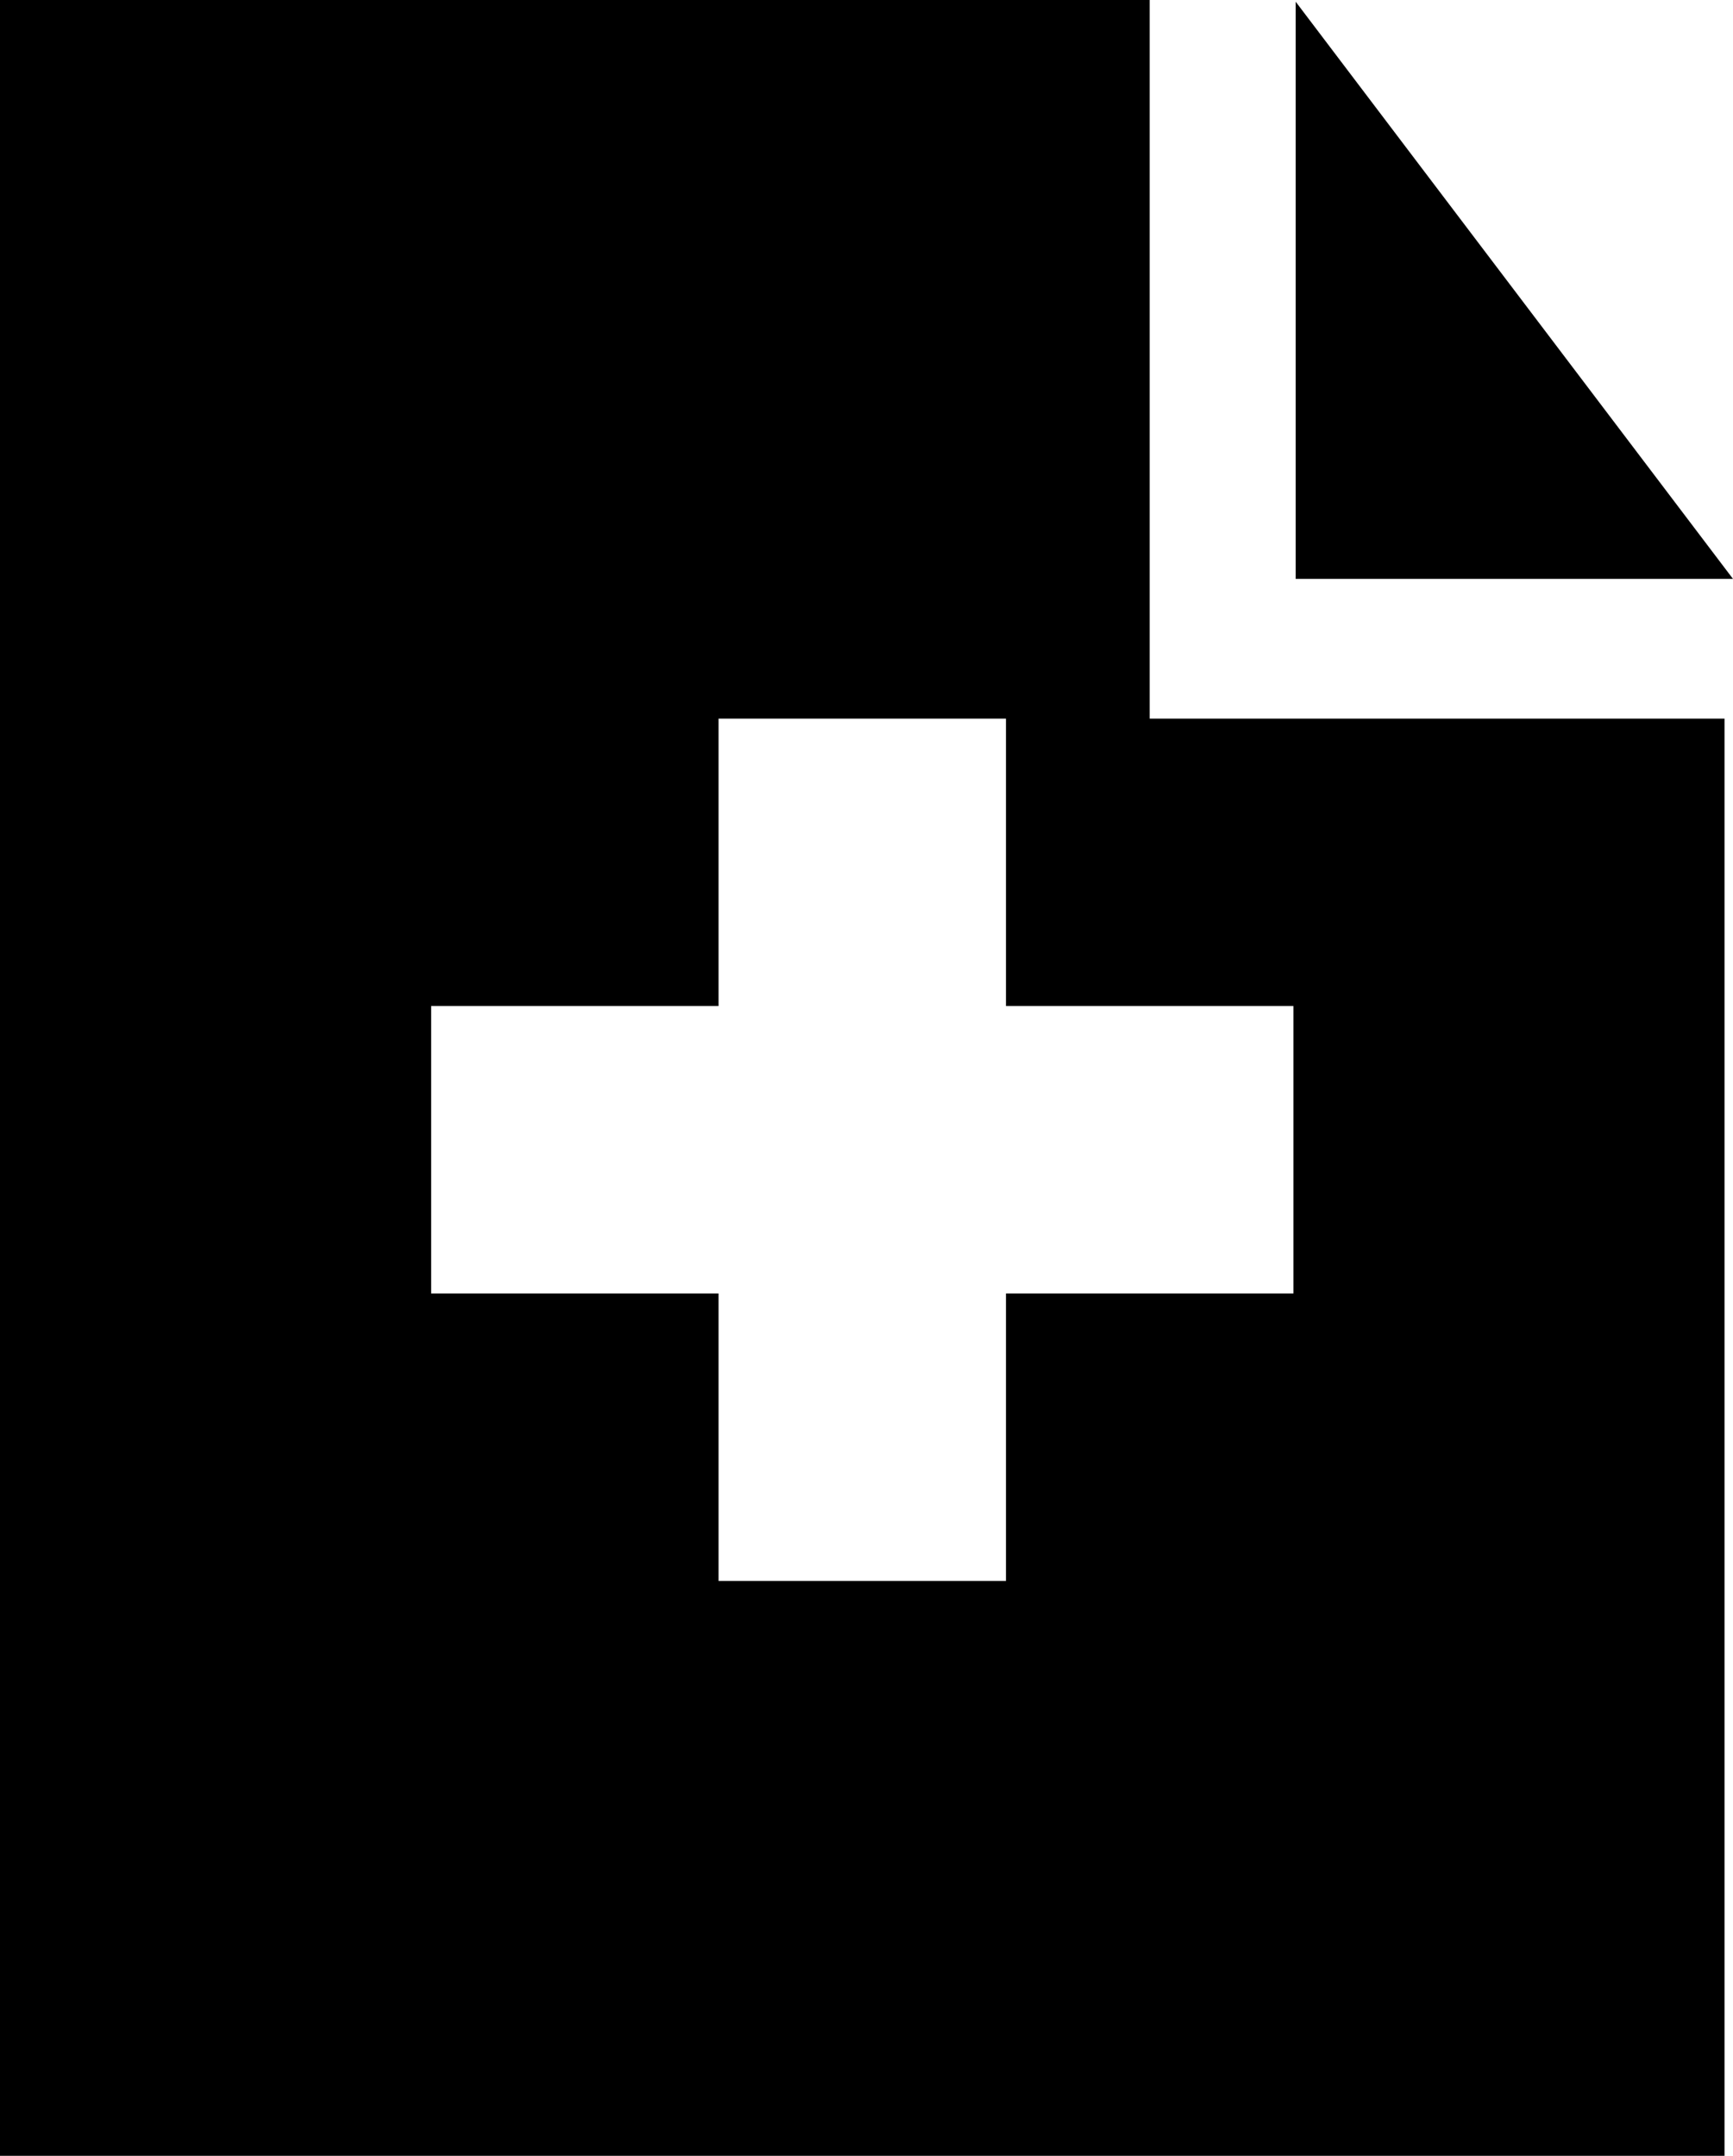
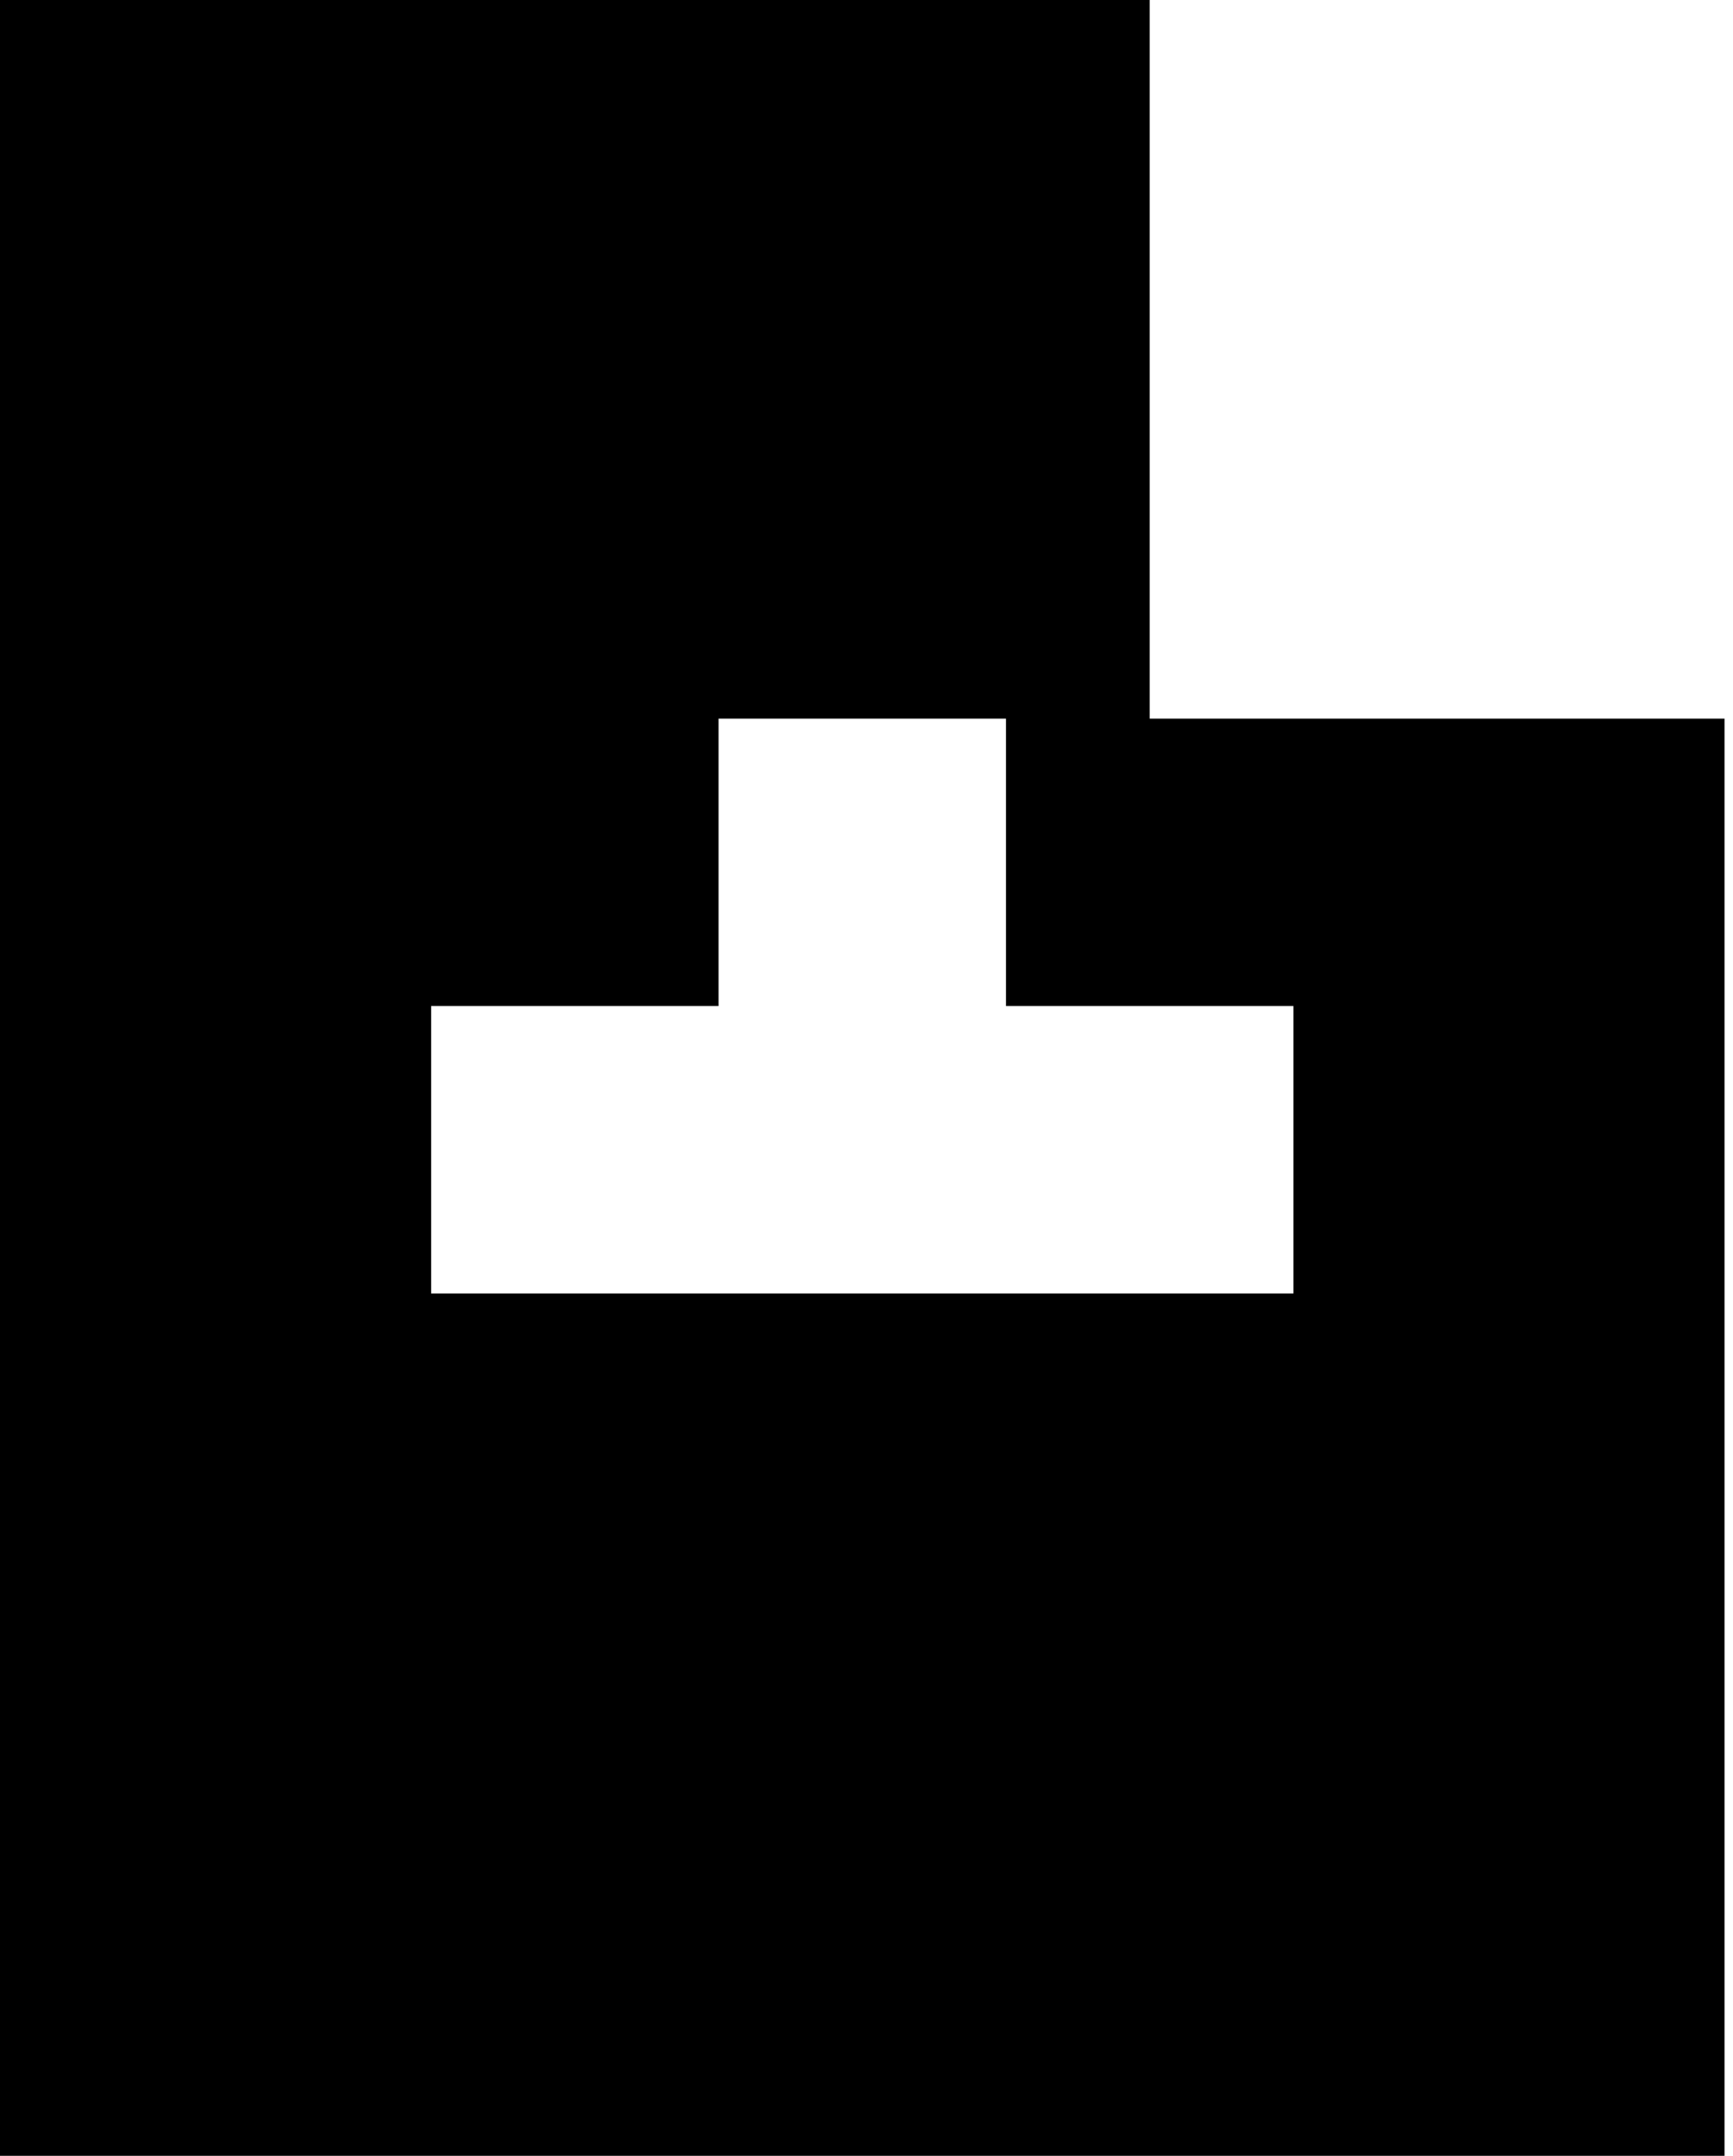
<svg xmlns="http://www.w3.org/2000/svg" version="1.1" id="Capa_1" x="0px" y="0px" width="12.059px" height="15px" viewBox="0 0 12.059 15" enable-background="new 0 0 12.059 15" xml:space="preserve">
  <g>
-     <path d="M8,0H0v15h8h4V5H8V0z M9,7v2H7v2H5V9H3V7h2V5h2v2H9z" />
-     <polygon points="9.016,0.012 9.016,4.028 12.059,4.028  " />
+     <path d="M8,0H0v15h8h4V5H8V0z M9,7v2H7v2V9H3V7h2V5h2v2H9z" />
  </g>
</svg>